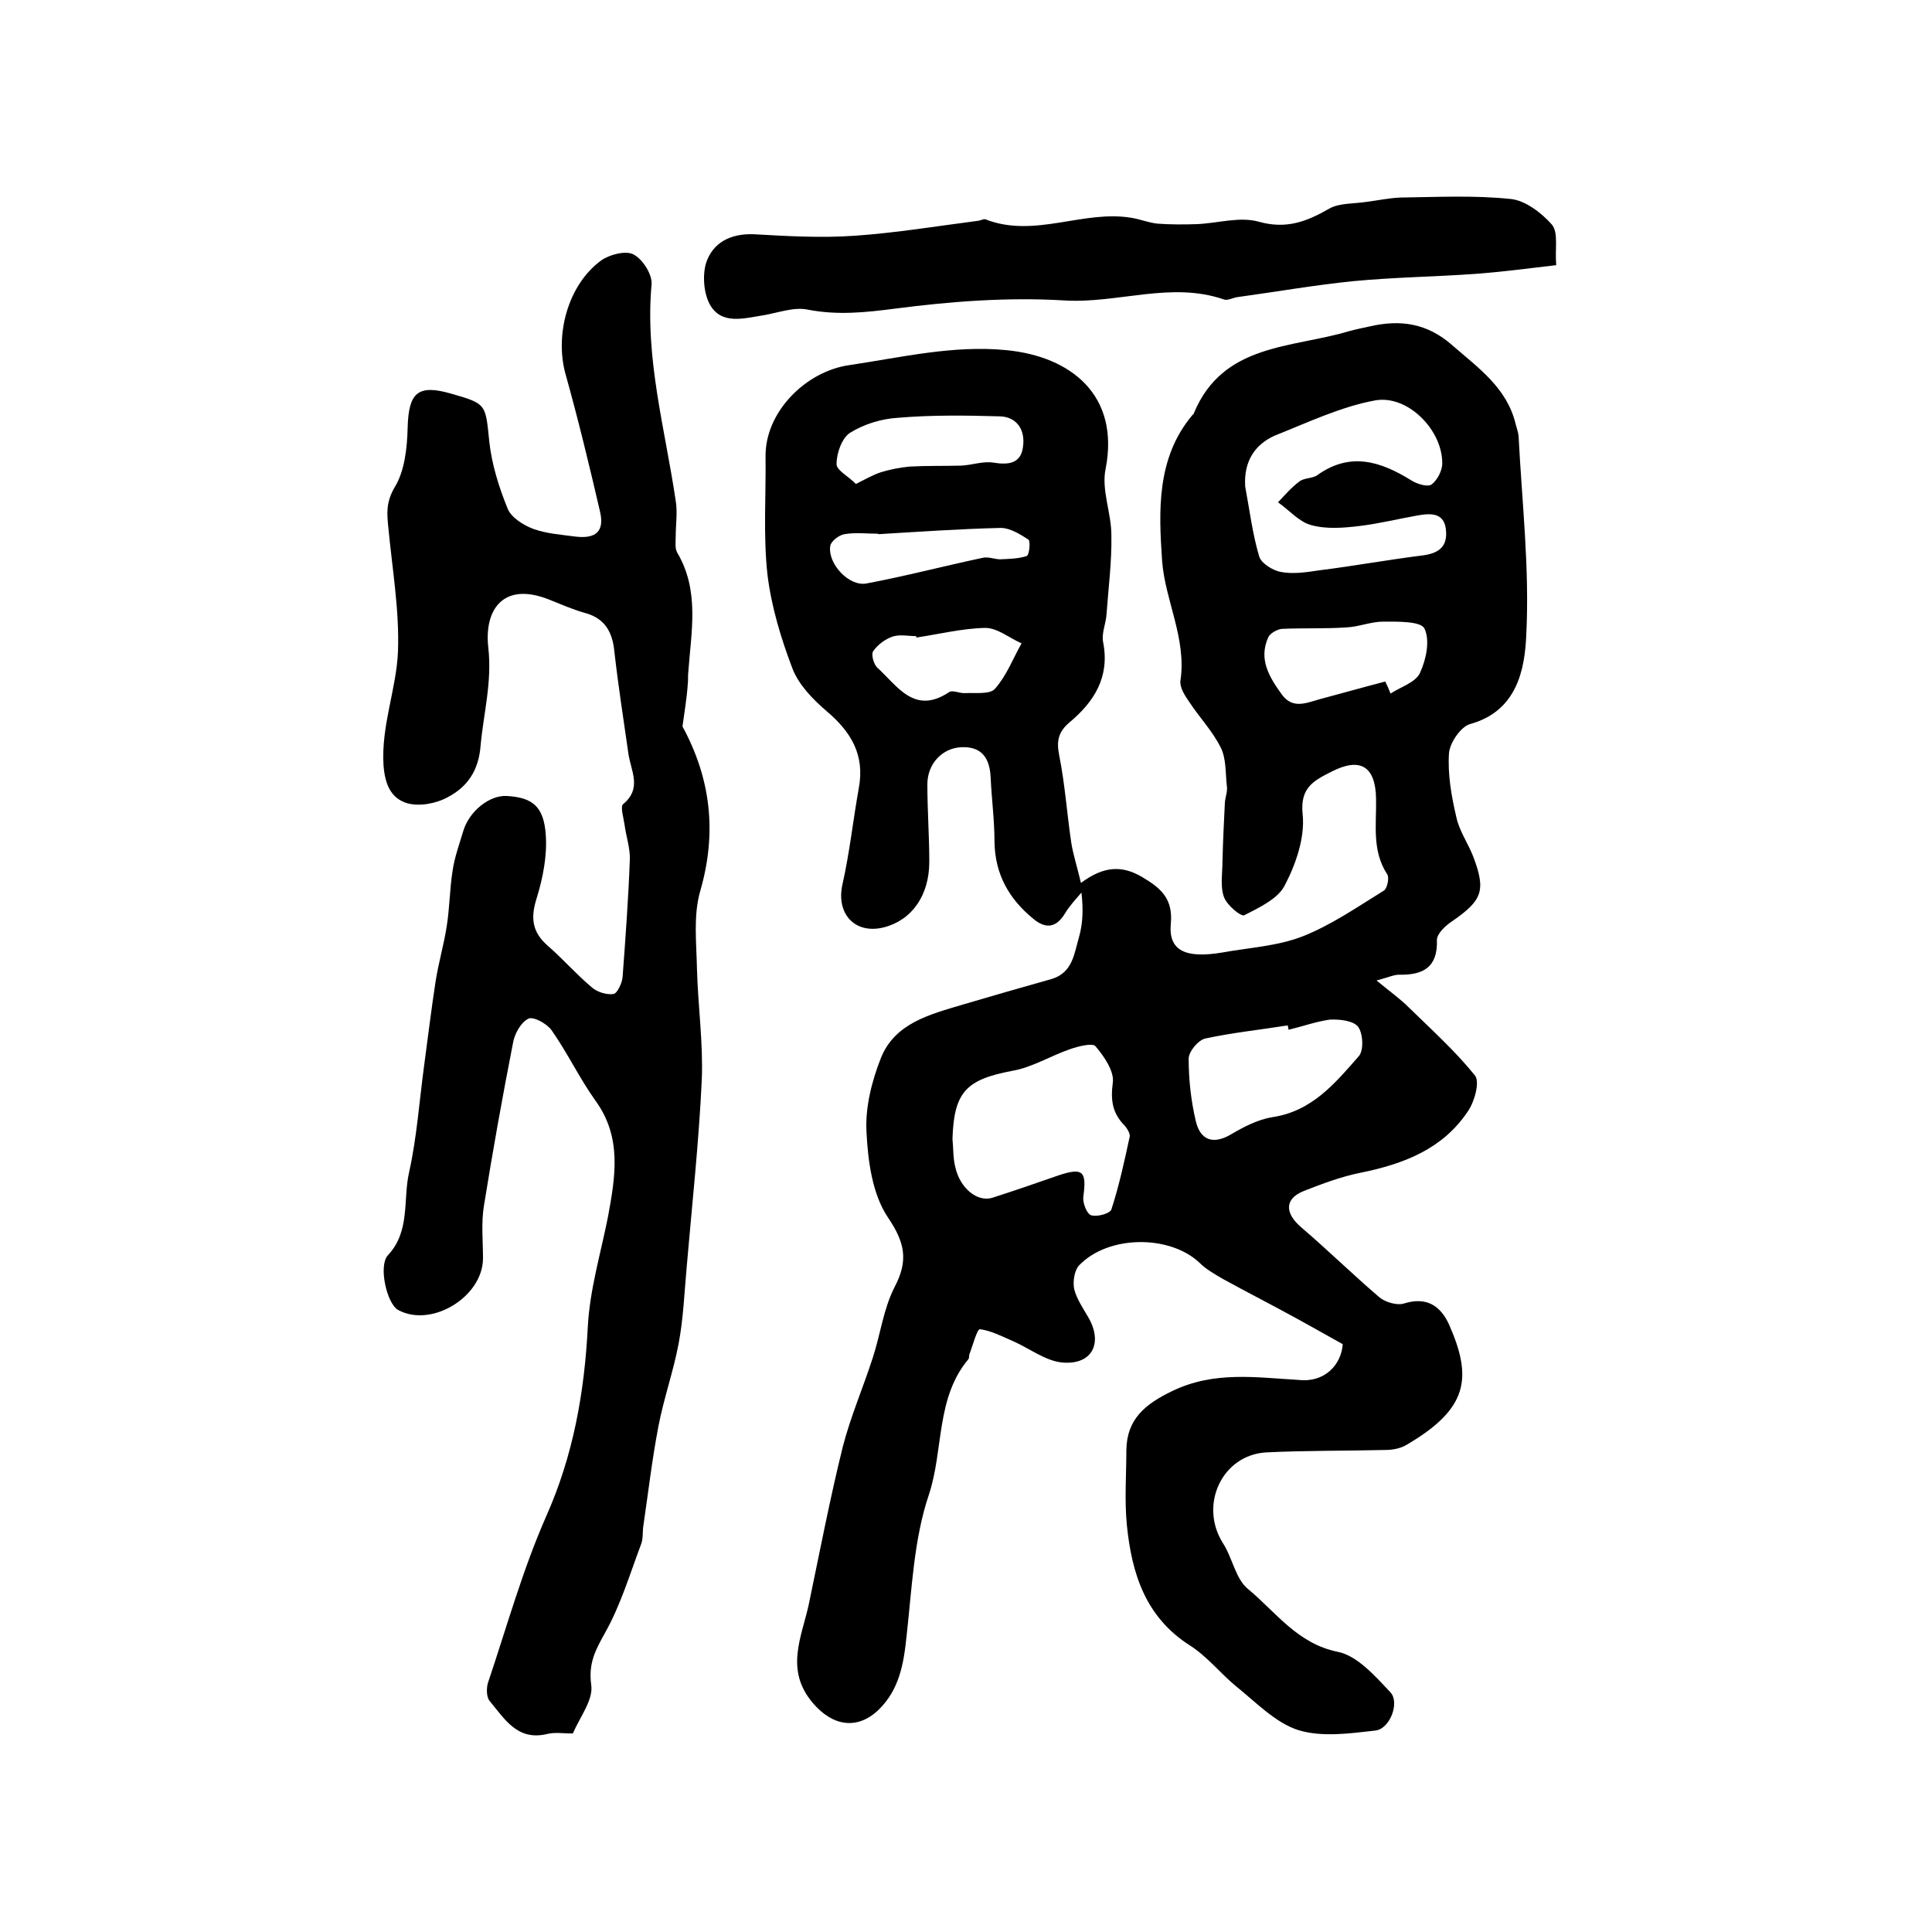
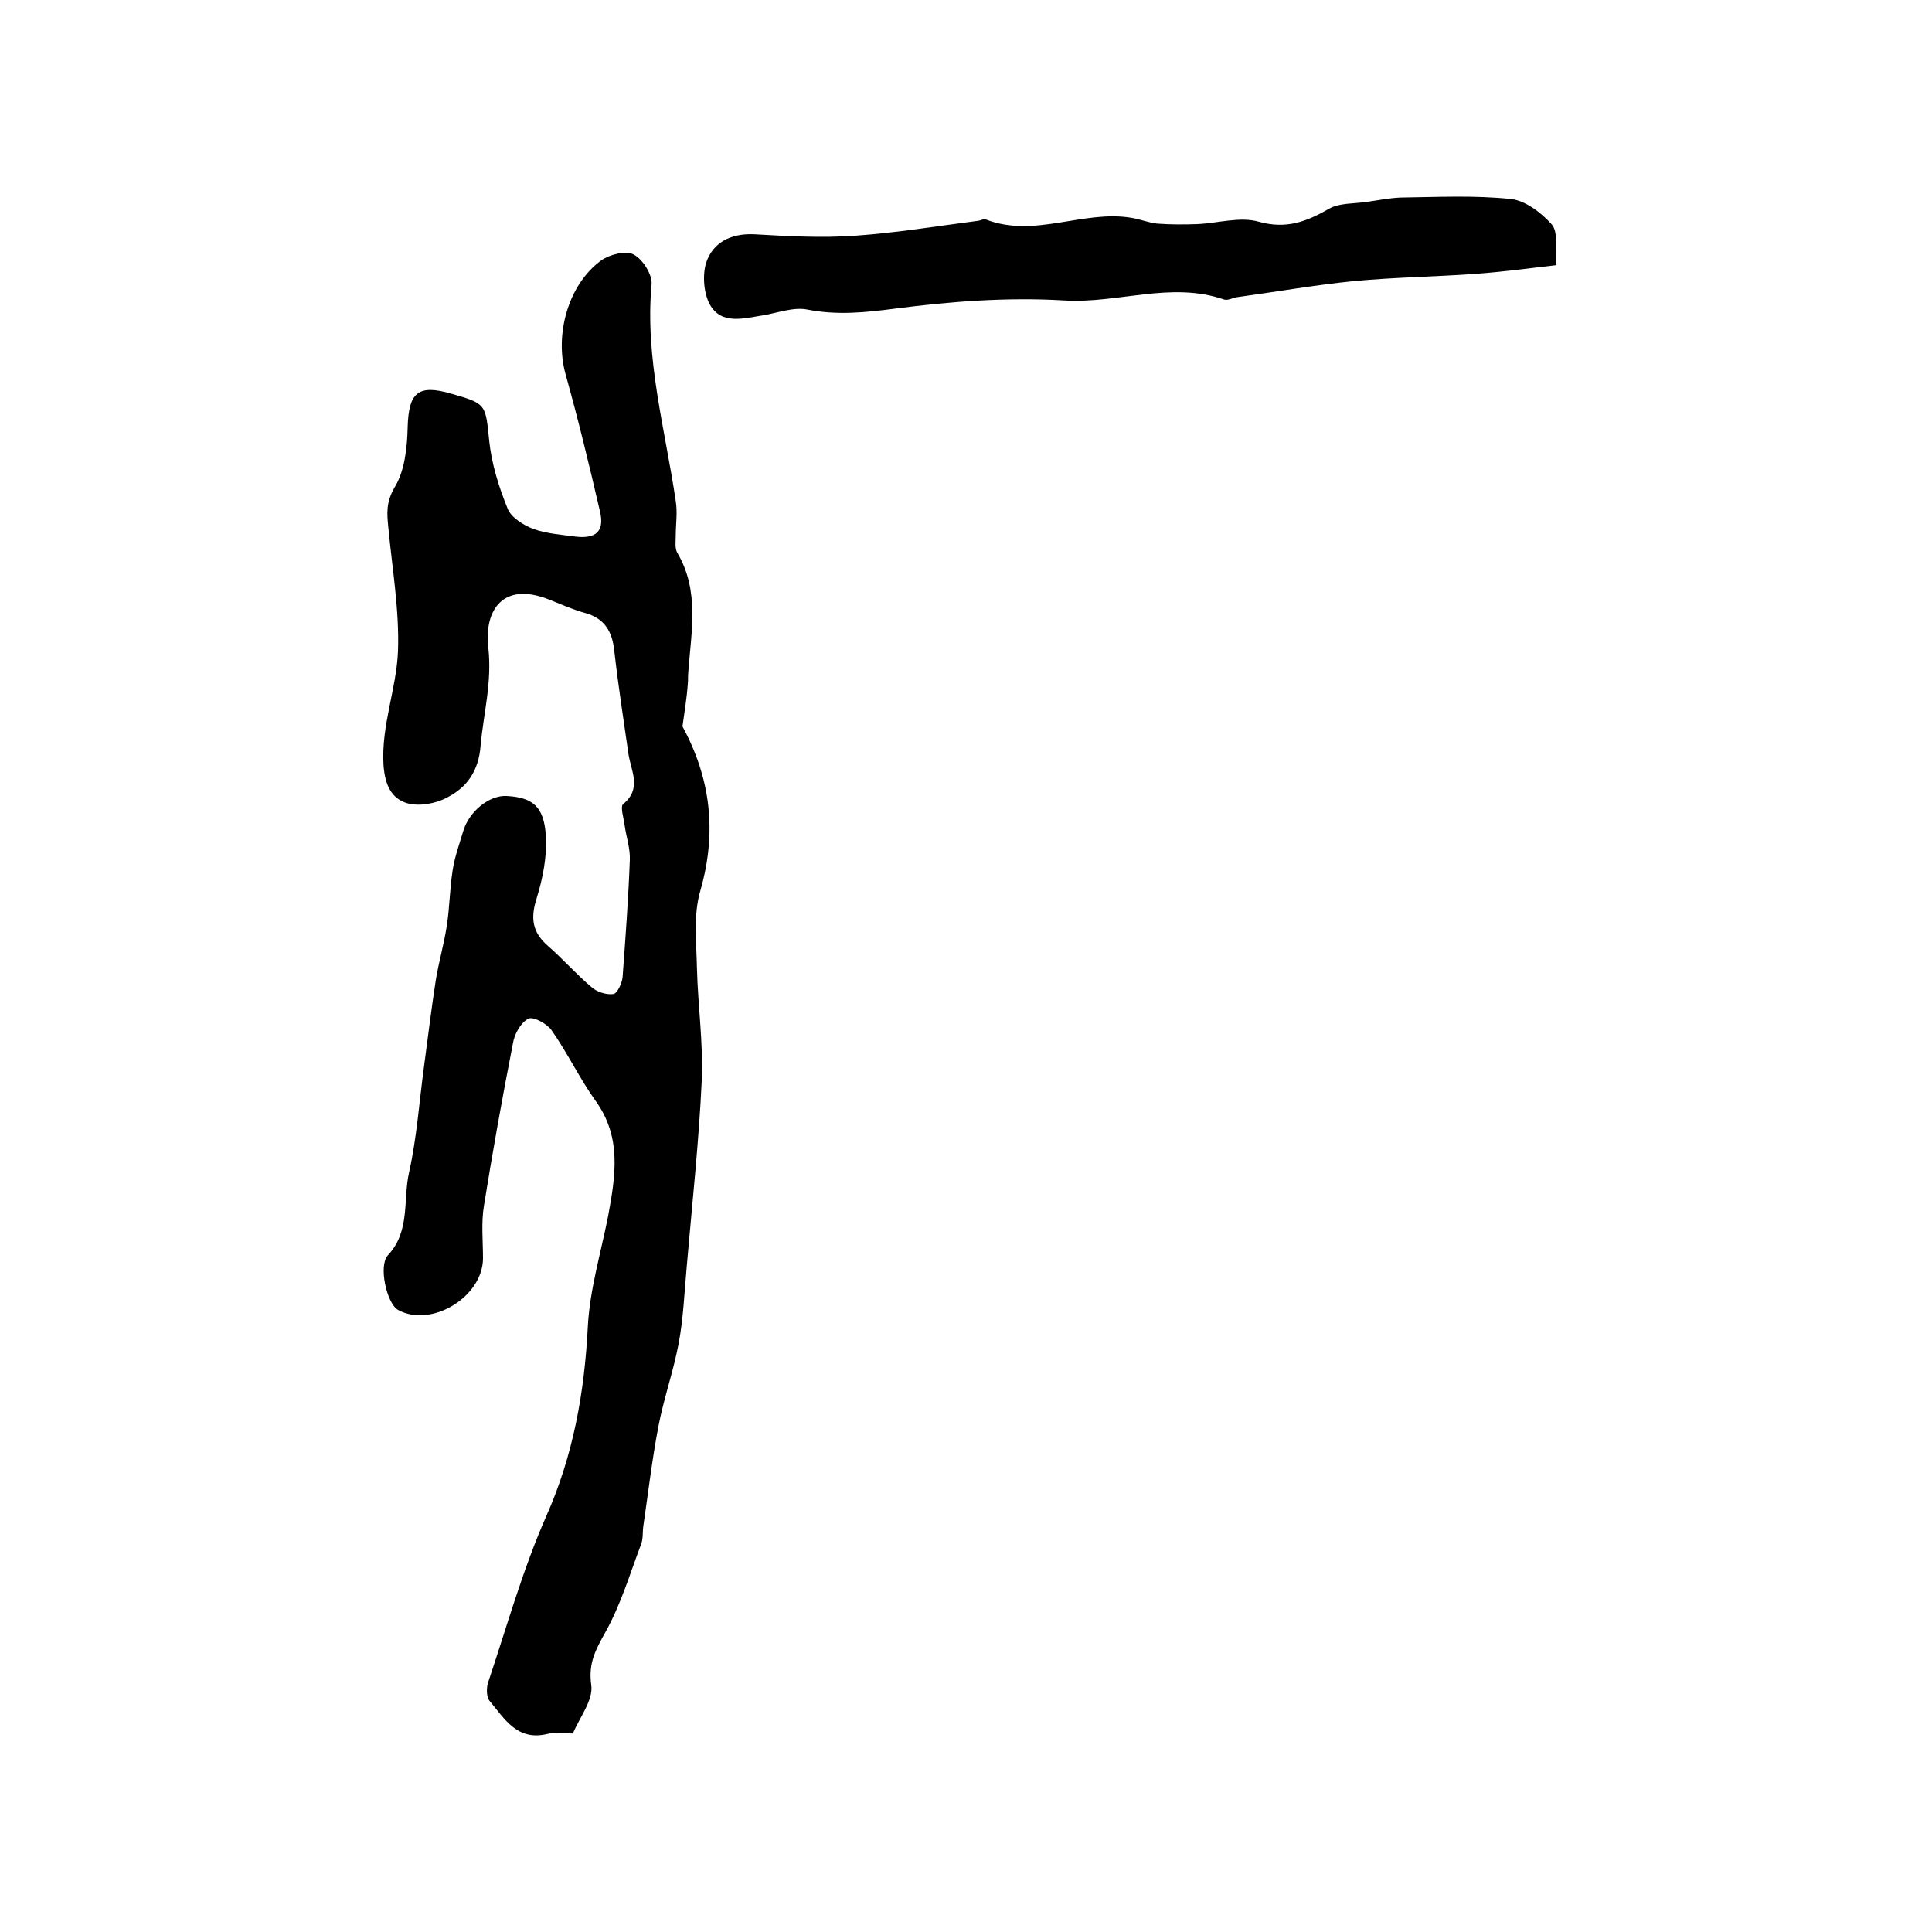
<svg xmlns="http://www.w3.org/2000/svg" version="1.1" id="图层_1" x="0px" y="0px" viewBox="0 0 400 400" style="enable-background:new 0 0 400 400;" xml:space="preserve">
  <style type="text/css">
	.st0{fill:#FFFFFF;}
</style>
  <g>
-     <path d="M278,278.3c-3.4-1.9-6.4-3.6-9.5-5.3c-5.1-2.8-10.2-5.4-15.3-8.2c-1.7-1-3.5-2-4.9-3.4c-6.2-5.8-18.9-5.7-24.9,0.6   c-1,1.1-1.3,3.4-1,4.9c0.5,2,1.8,3.9,2.9,5.8c3.1,5.3,0.9,9.9-5.3,9.4c-3.5-0.3-6.8-2.9-10.2-4.4c-2.3-1-4.6-2.2-6.9-2.5   c-0.6-0.1-1.5,3.4-2.2,5.2c-0.1,0.3,0,0.7-0.2,1c-6.8,8.1-5.1,18.8-8.2,28.1c-3.1,9.2-3.5,19.4-4.6,29.2   c-0.6,5.8-1.5,11.1-5.8,15.3c-4.5,4.3-9.6,3.3-13.6-1.4c-5.8-6.8-2.4-13.5-0.9-20.2c2.3-11,4.4-22,7.1-32.9   c1.6-6.2,4.2-12.2,6.2-18.4c1.6-4.9,2.2-10.1,4.5-14.6c2.9-5.5,2.2-9.2-1.4-14.5c-3.2-4.8-4.1-11.6-4.4-17.6   c-0.3-5.1,1.1-10.6,3-15.4c2.9-7.2,10.2-9,16.9-11c6.1-1.8,12.3-3.6,18.4-5.3c4.4-1.3,4.7-5.3,5.7-8.7c0.8-2.8,0.9-5.8,0.5-9.2   c-1.2,1.4-2.5,2.8-3.4,4.3c-1.8,3-4,3.3-6.6,1.1c-5-4.1-7.9-9.2-8-15.9c0-4.5-0.6-8.9-0.8-13.4c-0.2-3.9-1.8-6.4-6.1-6.2   c-3.9,0.2-7,3.4-7,7.7c0,5.3,0.4,10.7,0.4,16c0,7-3.6,12.1-9.4,13.6c-6,1.5-9.9-2.8-8.6-8.8c1.5-6.6,2.2-13.3,3.4-20   c1.3-6.9-1.6-11.7-6.7-16c-2.8-2.4-5.7-5.4-7-8.7c-2.4-6.3-4.4-12.9-5.2-19.5c-0.9-8.1-0.3-16.3-0.4-24.5   c-0.1-9.2,8.3-17.6,17.3-18.9c10.8-1.6,21.6-4.2,32.6-3.1c13.3,1.3,23.5,9.3,20.5,24.6c-0.9,4.3,1.2,9.1,1.2,13.7   c0.1,5.4-0.6,10.8-1,16.3c-0.1,2-1.1,4-0.7,5.9c1.4,7.2-1.9,12.3-6.9,16.5c-2.4,2-2.8,3.9-2.2,6.9c1.2,6,1.6,12.1,2.5,18.1   c0.4,2.5,1.2,4.9,2,8.3c4.7-3.5,8.5-3.7,12.7-1.2c3.9,2.3,6.4,4.5,5.9,9.7c-0.5,5.5,3,7.2,10.7,5.9c5.5-1,11.3-1.3,16.5-3.3   c5.9-2.3,11.4-6.1,16.9-9.5c0.7-0.4,1.2-2.7,0.7-3.4c-3.2-4.9-2.2-10.3-2.3-15.6c-0.1-6.8-3.3-8.7-9.3-5.6   c-3.5,1.8-6.5,3.2-5.9,8.8c0.5,4.8-1.4,10.3-3.7,14.7c-1.4,2.8-5.3,4.6-8.4,6.2c-0.7,0.3-3.6-2.1-4.2-3.8c-0.8-2.2-0.3-4.9-0.3-7.4   c0.1-4.1,0.3-8.1,0.5-12.2c0.1-1.1,0.6-2.3,0.4-3.4c-0.3-2.7-0.1-5.7-1.3-8c-1.7-3.4-4.4-6.2-6.5-9.4c-0.9-1.3-2-3-1.8-4.4   c1.3-8.7-3.2-16.6-3.8-24.8c-0.7-10.3-1.2-21.3,6.3-30.2c0.1-0.1,0.3-0.2,0.3-0.4c6-14.4,20.2-13.4,32-16.9c1.4-0.4,2.9-0.7,4.3-1   c6.4-1.5,12-0.7,17.2,3.9c5.4,4.7,11.3,8.8,13.1,16.3c0.2,0.8,0.5,1.6,0.6,2.4c0.7,13.7,2.3,27.5,1.6,41.2   c-0.3,7.2-1.9,15.8-11.6,18.5c-1.9,0.5-4.2,3.8-4.4,6c-0.3,4.4,0.5,8.9,1.5,13.2c0.6,2.9,2.4,5.4,3.5,8.2c2.7,7.1,1.9,9.1-4.3,13.4   c-1.4,0.9-3.2,2.6-3.2,3.9c0.2,5.7-2.9,7.3-7.8,7.2c-1.1,0-2.1,0.5-4.7,1.2c2.9,2.4,4.9,3.8,6.7,5.6c4.7,4.6,9.6,9,13.7,14.1   c1,1.3-0.1,5.4-1.5,7.4c-5.2,7.8-13.3,10.9-22.2,12.7c-4,0.8-8,2.3-11.8,3.8c-4,1.6-3.9,4.6-0.5,7.5c5.5,4.7,10.7,9.8,16.2,14.5   c1.2,1,3.6,1.7,5,1.3c4.7-1.5,7.6,0.4,9.4,4.3c4.9,11.1,4,17.5-8.9,25c-1.2,0.7-2.8,1-4.3,1c-8.2,0.2-16.4,0.1-24.6,0.5   c-9.2,0.5-14,10.9-9,18.8c2,3.1,2.6,7.4,5.2,9.5c5.8,4.8,10.2,11.3,18.6,13c4,0.8,7.7,5,10.8,8.3c2.1,2.1,0,7.7-3.1,8   c-5.3,0.6-11,1.4-15.9-0.1c-4.7-1.5-8.7-5.7-12.8-9c-3.3-2.7-6-6.2-9.6-8.5c-9.3-5.9-12.1-15-13.1-25c-0.5-5.1-0.1-10.3-0.1-15.5   c0.1-6.4,3.9-9.5,9.5-12.2c8.7-4.2,17.4-2.8,26.2-2.3C274.2,286.3,277.7,282.6,278,278.3z M257.8,100.7c0.9,4.8,1.5,9.8,2.9,14.5   c0.4,1.4,2.8,2.9,4.4,3.2c2.5,0.5,5.3,0.1,7.9-0.3c7.2-0.9,14.3-2.2,21.5-3.1c3.1-0.4,5.1-1.6,4.9-4.9c-0.2-3.9-2.9-3.9-5.8-3.4   c-4,0.7-8,1.7-12.1,2.2c-3.3,0.4-6.9,0.7-10.1-0.2c-2.5-0.7-4.5-3.1-6.8-4.7c1.4-1.5,2.8-3.1,4.4-4.3c1-0.8,2.7-0.6,3.7-1.3   c6.8-4.9,13.1-2.9,19.4,1c1.2,0.8,3.5,1.5,4.3,0.9c1.2-0.9,2.3-3,2.2-4.6c-0.1-6.8-7.2-14-13.9-12.8c-7.1,1.3-14,4.6-20.8,7.3   C259.7,92.1,257.5,95.6,257.8,100.7z M197.2,235.8c0.2,2,0.1,4,0.6,5.9c1,4.4,4.6,7.2,7.6,6.3c4.7-1.5,9.3-3.1,13.9-4.7   c4.9-1.6,5.7-0.8,5,4.4c-0.2,1.3,0.7,3.6,1.6,3.9c1.1,0.4,3.9-0.3,4.2-1.2c1.6-4.9,2.7-10,3.8-15.1c0.1-0.6-0.5-1.6-1-2.2   c-2.6-2.6-3-5.3-2.5-9c0.3-2.3-1.8-5.4-3.6-7.5c-0.6-0.7-3.5,0-5.2,0.6c-4.1,1.4-7.9,3.8-12,4.5C200.1,223.5,197.5,226,197.2,235.8   z M266.8,213.2c-0.1-0.3-0.1-0.6-0.2-0.9c-5.7,0.9-11.4,1.5-17,2.7c-1.5,0.3-3.5,2.7-3.5,4.2c0,4.4,0.5,8.8,1.5,13   c0.9,3.7,3.4,4.9,7.2,2.7c2.7-1.6,5.6-3.1,8.6-3.6c8.2-1.2,13-7,17.9-12.6c1.1-1.2,0.9-4.7-0.1-6.1c-1-1.3-3.9-1.6-5.9-1.5   C272.5,211.5,269.7,212.5,266.8,213.2z M286.8,141.1c0.4,0.8,0.8,1.7,1.1,2.5c2.1-1.4,5.2-2.3,6.1-4.3c1.3-2.8,2.1-6.8,0.9-9.2   c-0.8-1.5-5.5-1.4-8.5-1.4c-2.6,0-5.1,1.1-7.7,1.2c-4.4,0.3-8.9,0.1-13.3,0.3c-1,0.1-2.4,0.9-2.8,1.7c-2.1,4.6,0.2,8.3,2.8,11.9   c2.2,3,4.9,1.8,7.7,1C277.6,143.6,282.2,142.3,286.8,141.1z M177.2,100.2c2.2-1.1,3.6-1.9,5.1-2.4c1.9-0.6,4-1,6-1.2   c3.6-0.2,7.1-0.1,10.7-0.2c2.3-0.1,4.6-1,6.8-0.6c3.1,0.5,5.6,0.1,6-3.3c0.5-3.4-1.2-6.2-4.8-6.3c-7-0.2-14.1-0.3-21.1,0.3   c-3.4,0.2-7,1.3-9.9,3.1c-1.7,1.1-2.8,4.2-2.8,6.5C173.2,97.4,175.8,98.7,177.2,100.2z M189.7,132c0-0.1,0-0.2,0-0.3   c-1.7,0-3.4-0.4-4.9,0.1c-1.5,0.5-3.1,1.7-4,3c-0.5,0.7,0.1,2.7,0.8,3.4c4.2,3.8,7.7,9.9,14.9,5.1c0.7-0.5,2.2,0.3,3.4,0.2   c2.1-0.1,5.1,0.3,6.1-0.9c2.4-2.7,3.7-6.2,5.5-9.4c-2.5-1.1-5-3.2-7.5-3.2C199.2,130.1,194.4,131.3,189.7,132z M181.8,110.6   c0,0,0-0.1,0-0.1c-2.3,0-4.7-0.3-7,0.1c-1.1,0.2-2.7,1.4-2.9,2.4c-0.6,3.7,3.9,8.5,7.5,7.8c8-1.5,16-3.6,24-5.3   c1.2-0.3,2.5,0.3,3.7,0.3c1.8-0.1,3.8-0.1,5.5-0.7c0.5-0.2,0.8-3.1,0.3-3.4c-1.7-1.1-3.8-2.4-5.7-2.4   C198.7,109.5,190.2,110.1,181.8,110.6z" />
    <path d="M141.3,150.4c5.8,10.7,7.2,21.8,3.7,34c-1.5,5.1-0.8,10.8-0.7,16.2c0.2,7.6,1.3,15.3,1,22.9c-0.6,12.9-2,25.7-3.1,38.5   c-0.5,5.4-0.7,10.9-1.7,16.2c-1.1,5.8-3.1,11.4-4.2,17.2c-1.3,6.8-2.1,13.7-3.1,20.5c-0.2,1.3,0,2.7-0.5,3.9   c-2.3,6.1-4.2,12.5-7.4,18.2c-2,3.6-3.5,6.3-2.9,10.8c0.5,3.1-2.3,6.6-3.8,10.1c-2,0-3.7-0.3-5.3,0.1c-6.2,1.5-8.8-3.1-11.9-6.8   c-0.7-0.8-0.7-2.6-0.4-3.7c3.9-11.6,7.2-23.5,12.1-34.6c5.6-12.6,7.9-25.6,8.6-39.2c0.4-7.7,2.7-15.3,4.2-22.9   c1.5-8.2,2.9-16.3-2.6-23.9c-3.3-4.6-5.8-9.9-9.1-14.6c-1-1.4-3.8-2.9-4.8-2.4c-1.6,0.8-2.9,3.2-3.2,5.1c-2.2,11.2-4.2,22.4-6,33.6   c-0.6,3.6-0.2,7.3-0.2,10.9c0,8-10.7,14.5-17.6,10.7c-2.3-1.3-4.1-9.1-2.1-11.3c4.7-5,3.1-11.5,4.4-17.2c1.6-7.2,2.1-14.6,3.1-22   c0.8-5.9,1.5-11.8,2.4-17.6c0.6-3.8,1.7-7.5,2.3-11.4c0.6-3.8,0.6-7.6,1.2-11.4c0.4-2.8,1.4-5.5,2.2-8.2c1.2-4.1,5.4-7.5,9-7.3   c5.3,0.3,7.7,2.1,8.1,8.1c0.3,4.3-0.6,8.9-1.9,13.1c-1.3,4.1-0.9,7,2.3,9.8c3.1,2.7,5.9,5.9,9.1,8.6c1.1,1,3.1,1.6,4.5,1.4   c0.8-0.1,1.8-2.3,1.9-3.5c0.6-8.1,1.2-16.2,1.5-24.3c0.1-2.4-0.8-4.9-1.1-7.3c-0.2-1.4-0.9-3.7-0.3-4.2c4-3.3,1.6-6.9,1.1-10.5   c-1-7-2.1-14-2.9-21.1c-0.4-4.1-2-6.9-6.1-8c-2.5-0.7-5-1.8-7.5-2.8c-9.4-3.7-13.4,2.1-12.5,10c0.8,7.2-1,13.6-1.6,20.3   c-0.4,5.2-2.8,8.6-6.9,10.7c-2.4,1.3-5.8,1.9-8.3,1.2c-3.3-1-4.6-3.8-4.9-7.9c-0.5-8.2,2.7-15.8,3-23.6c0.3-8.5-1.2-17.1-2-25.6   c-0.3-2.9-0.5-5.2,1.3-8.3c2.1-3.4,2.6-8.2,2.7-12.4c0.2-7.2,2.1-9,9-7c7.4,2.1,7.1,2.2,7.9,9.9c0.5,4.7,2,9.5,3.8,13.9   c0.7,1.8,3.2,3.4,5.3,4.2c2.8,1,5.8,1.2,8.8,1.6c4.3,0.5,6-1.2,5-5.3c-2.2-9.5-4.5-19-7.1-28.3c-2.3-8.2,0.5-18.6,7.4-23.6   c1.7-1.2,5.1-2.1,6.7-1.2c1.9,1,3.9,4.2,3.7,6.2c-1.4,15.3,2.8,29.9,5,44.8c0.4,2.4,0,4.9,0,7.3c0,1.1-0.2,2.5,0.3,3.4   c4.7,7.9,2.9,16.4,2.3,24.8c-0.1,0.8,0,1.6-0.1,2.4C142.2,144.5,141.7,147.5,141.3,150.4z" />
    <path d="M322.2,54.9c-6,0.7-11.3,1.4-16.7,1.8c-8.4,0.6-16.8,0.7-25.2,1.5c-8,0.8-16,2.2-24,3.3c-1,0.1-2.1,0.8-2.9,0.5   c-11-3.8-22,0.9-33.1,0.2c-11.6-0.7-23.5,0.2-35,1.7c-6.2,0.8-11.9,1.4-18.1,0.2c-2.9-0.6-6.2,0.7-9.3,1.2c-3.9,0.6-8.5,2-10.9-2.2   c-1.3-2.3-1.6-6.1-0.8-8.7c1.4-4.2,5.1-6.1,9.9-5.9c7,0.4,14,0.8,21,0.3c8.5-0.6,17-2,25.5-3.1c0.5-0.1,1.1-0.4,1.4-0.3   c10.2,4,20.2-2,30.3-0.3c1.8,0.3,3.5,1,5.3,1.2c2.7,0.2,5.5,0.2,8.3,0.1c4.3-0.2,8.8-1.6,12.7-0.5c5.7,1.6,9.9,0,14.6-2.7   c2.1-1.2,5.1-1,7.7-1.4c2.3-0.3,4.7-0.8,7-0.9c7.6-0.1,15.3-0.5,22.9,0.3c3,0.3,6.4,2.9,8.5,5.3C322.7,48.2,321.9,51.5,322.2,54.9z   " />
  </g>
</svg>